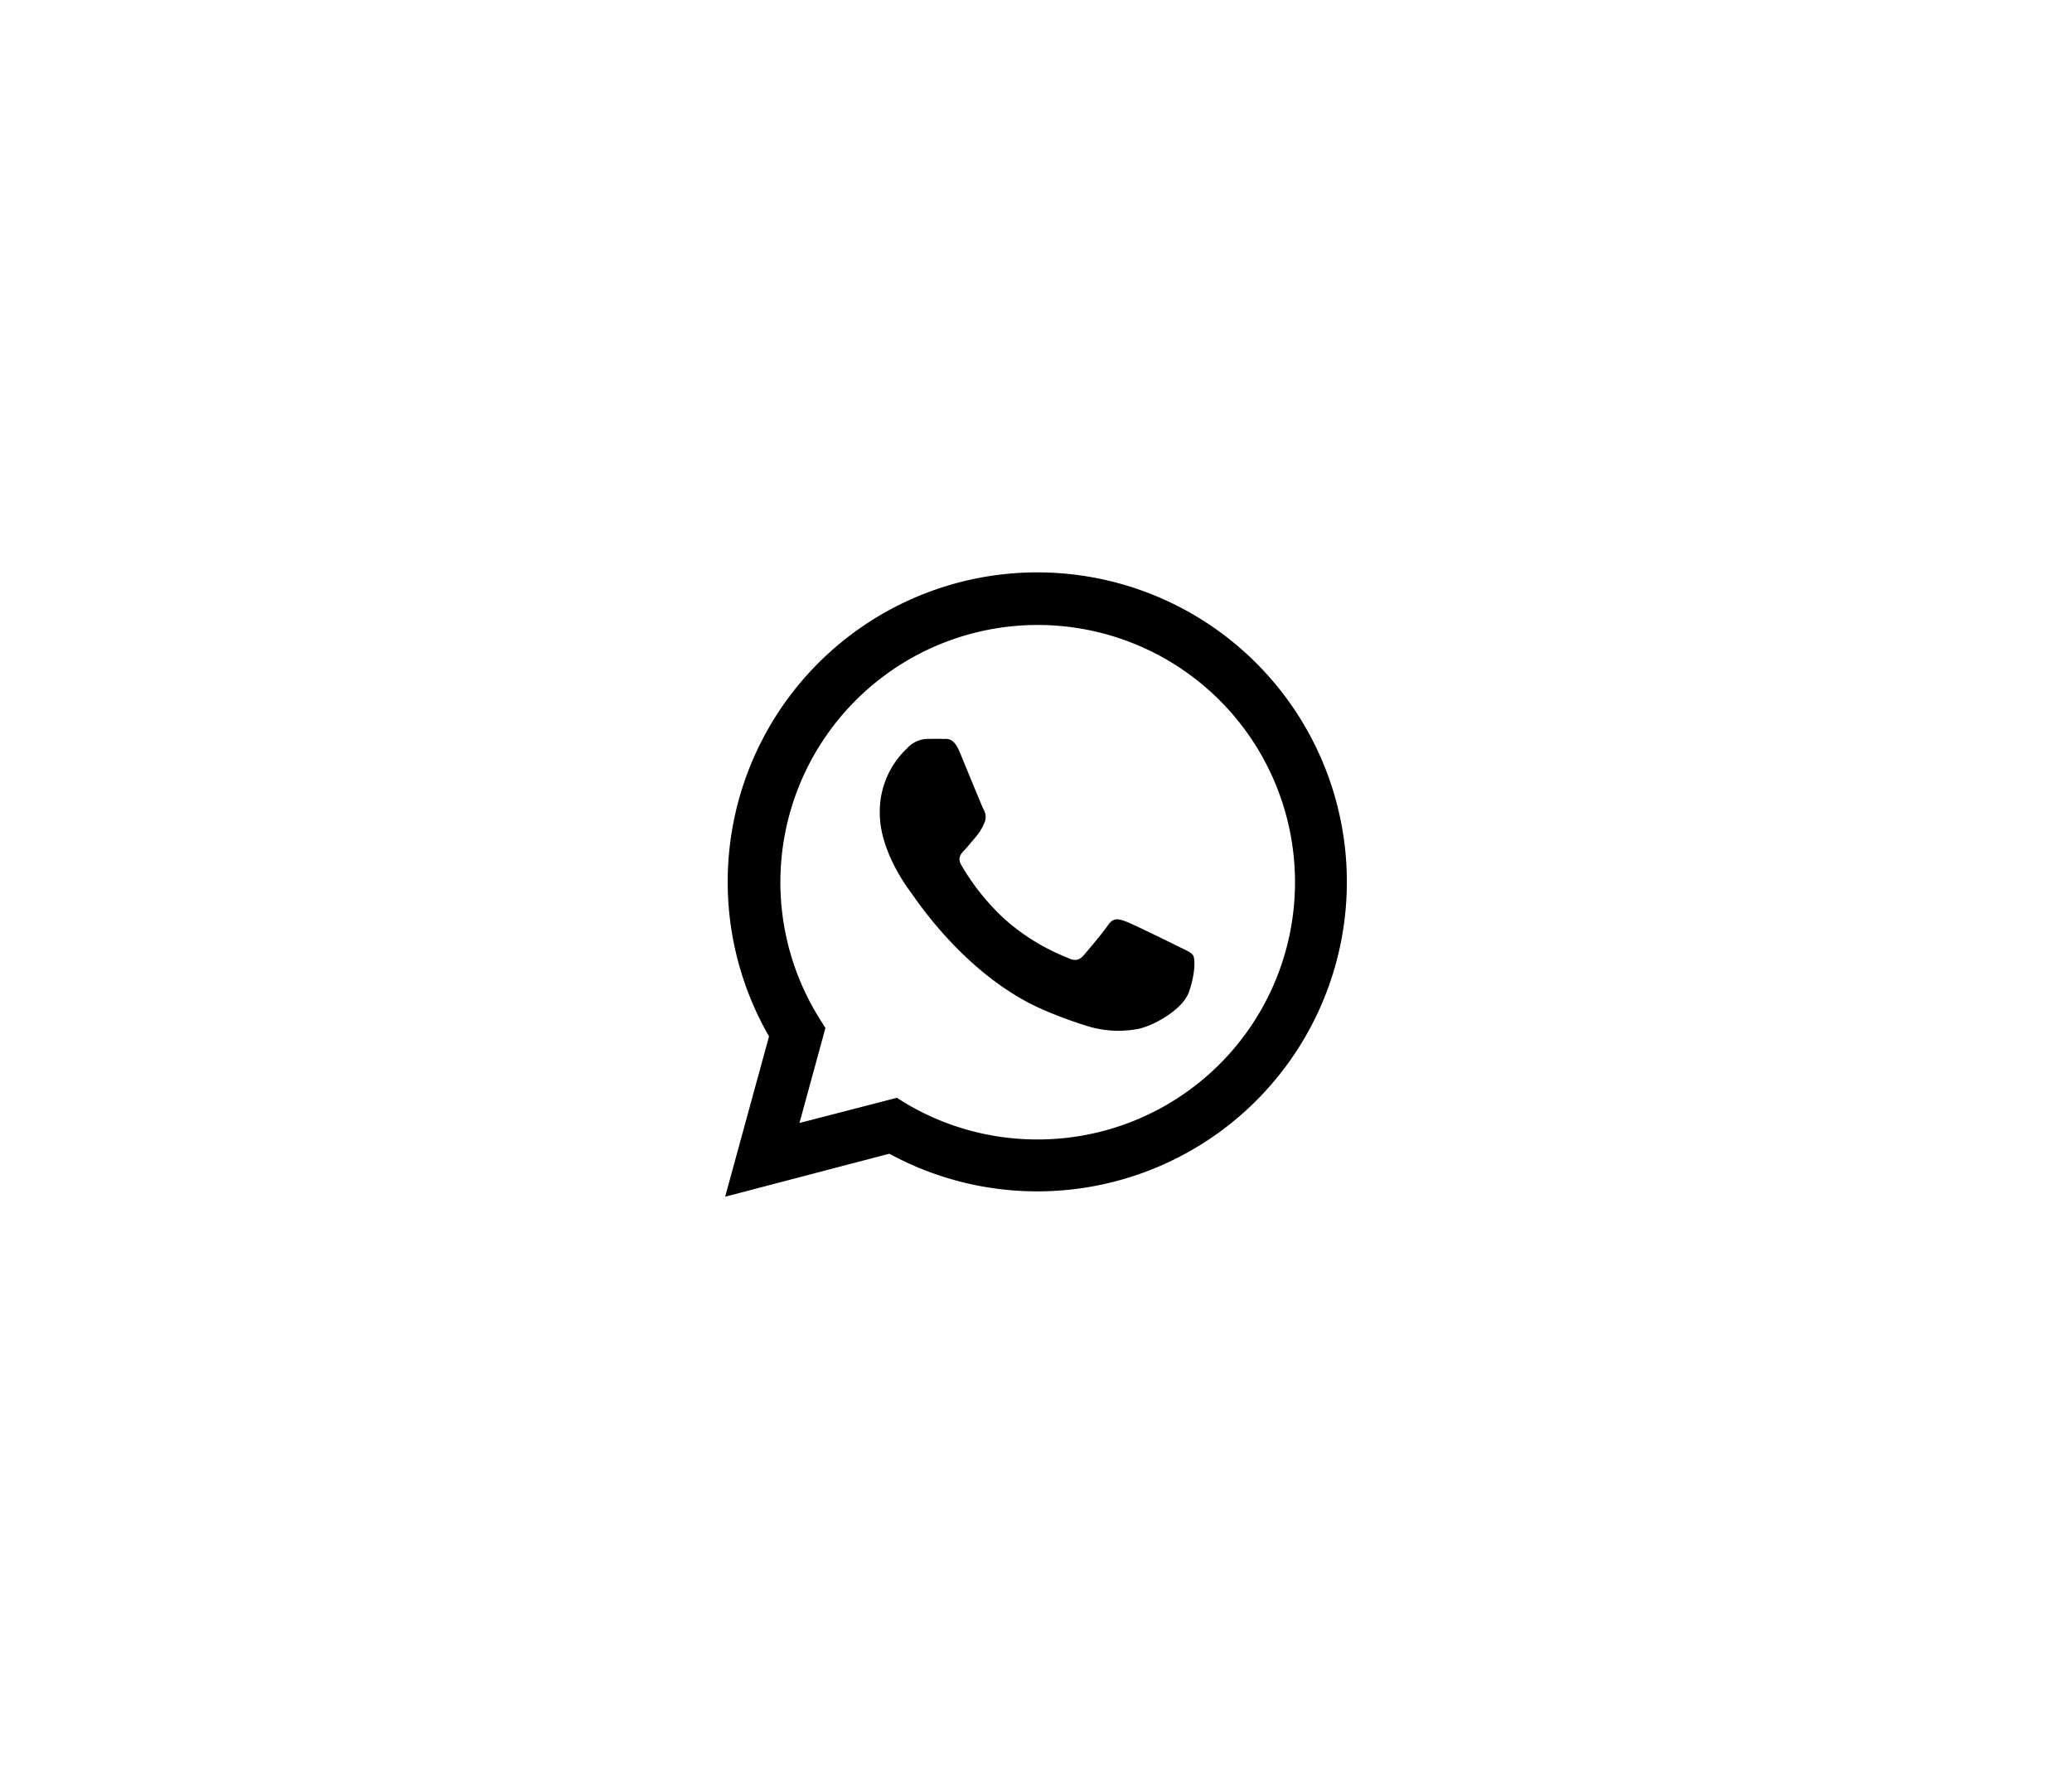
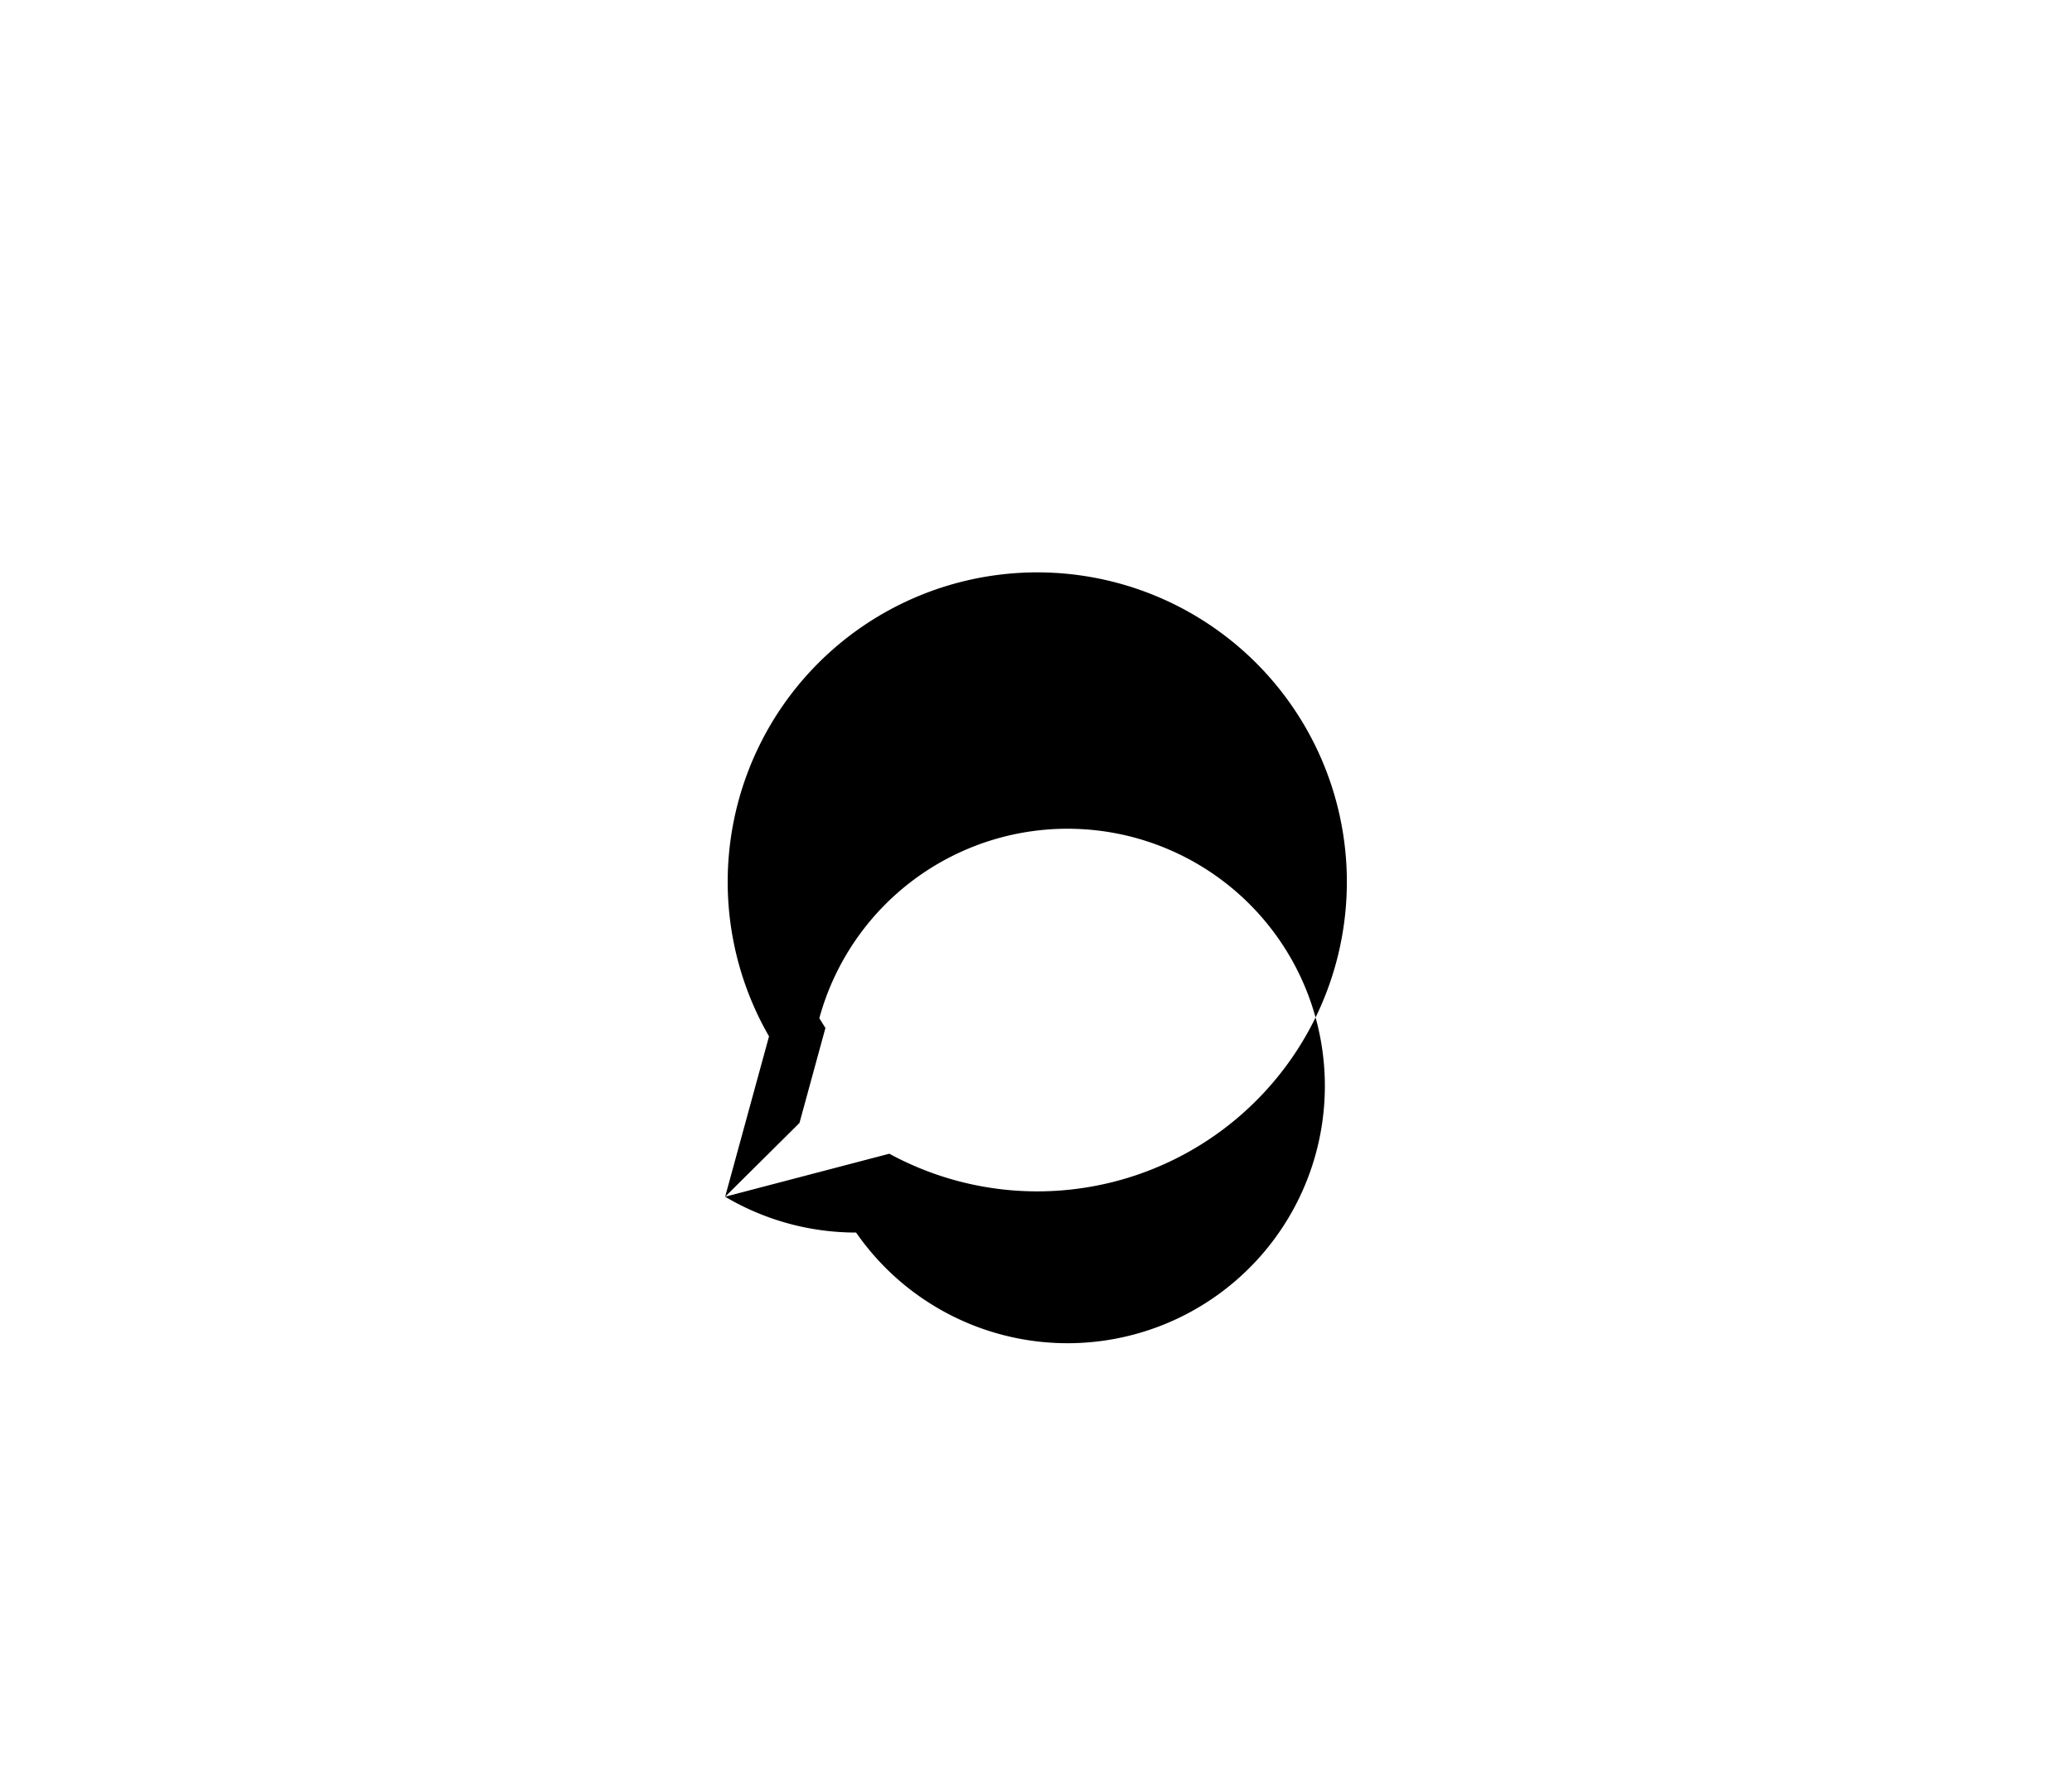
<svg xmlns="http://www.w3.org/2000/svg" id="Layer_1" data-name="Layer 1" viewBox="0 0 356 304">
  <defs>
    <style>.cls-1{fill-rule:evenodd;}</style>
  </defs>
  <title>social_icons_circle_black</title>
-   <path d="M124.59,205.67l7.54-27.56a53.19,53.19,0,1,1,46.09,26.64h0a53.14,53.14,0,0,1-25.42-6.47Zm29.5-17,1.61,1a44.14,44.14,0,0,0,22.5,6.16h0A44.21,44.21,0,1,0,140.77,175l1.05,1.67L137.36,193Z" />
-   <path class="cls-1" d="M205,164.21c-.33-.55-1.22-.89-2.55-1.55s-7.86-3.88-9.08-4.32-2.1-.66-3,.66-3.43,4.32-4.21,5.21-1.55,1-2.88.33a36.31,36.31,0,0,1-10.69-6.6,40,40,0,0,1-7.39-9.21c-.78-1.33-.08-2,.58-2.71s1.33-1.55,2-2.33a9.1,9.1,0,0,0,1.33-2.22,2.45,2.45,0,0,0-.11-2.33c-.33-.67-3-7.21-4.1-9.87s-2.17-2.24-3-2.28-1.66,0-2.55,0a4.88,4.88,0,0,0-3.54,1.66,14.9,14.9,0,0,0-4.65,11.09c0,6.54,4.76,12.86,5.43,13.75s9.37,14.31,22.7,20.07a76.37,76.37,0,0,0,7.58,2.8,18.2,18.2,0,0,0,8.37.53c2.55-.38,7.86-3.21,9-6.32s1.11-5.77.78-6.32" />
+   <path d="M124.59,205.67l7.54-27.56a53.19,53.19,0,1,1,46.09,26.64h0a53.14,53.14,0,0,1-25.42-6.47Za44.14,44.14,0,0,0,22.5,6.16h0A44.21,44.21,0,1,0,140.77,175l1.05,1.67L137.36,193Z" />
</svg>